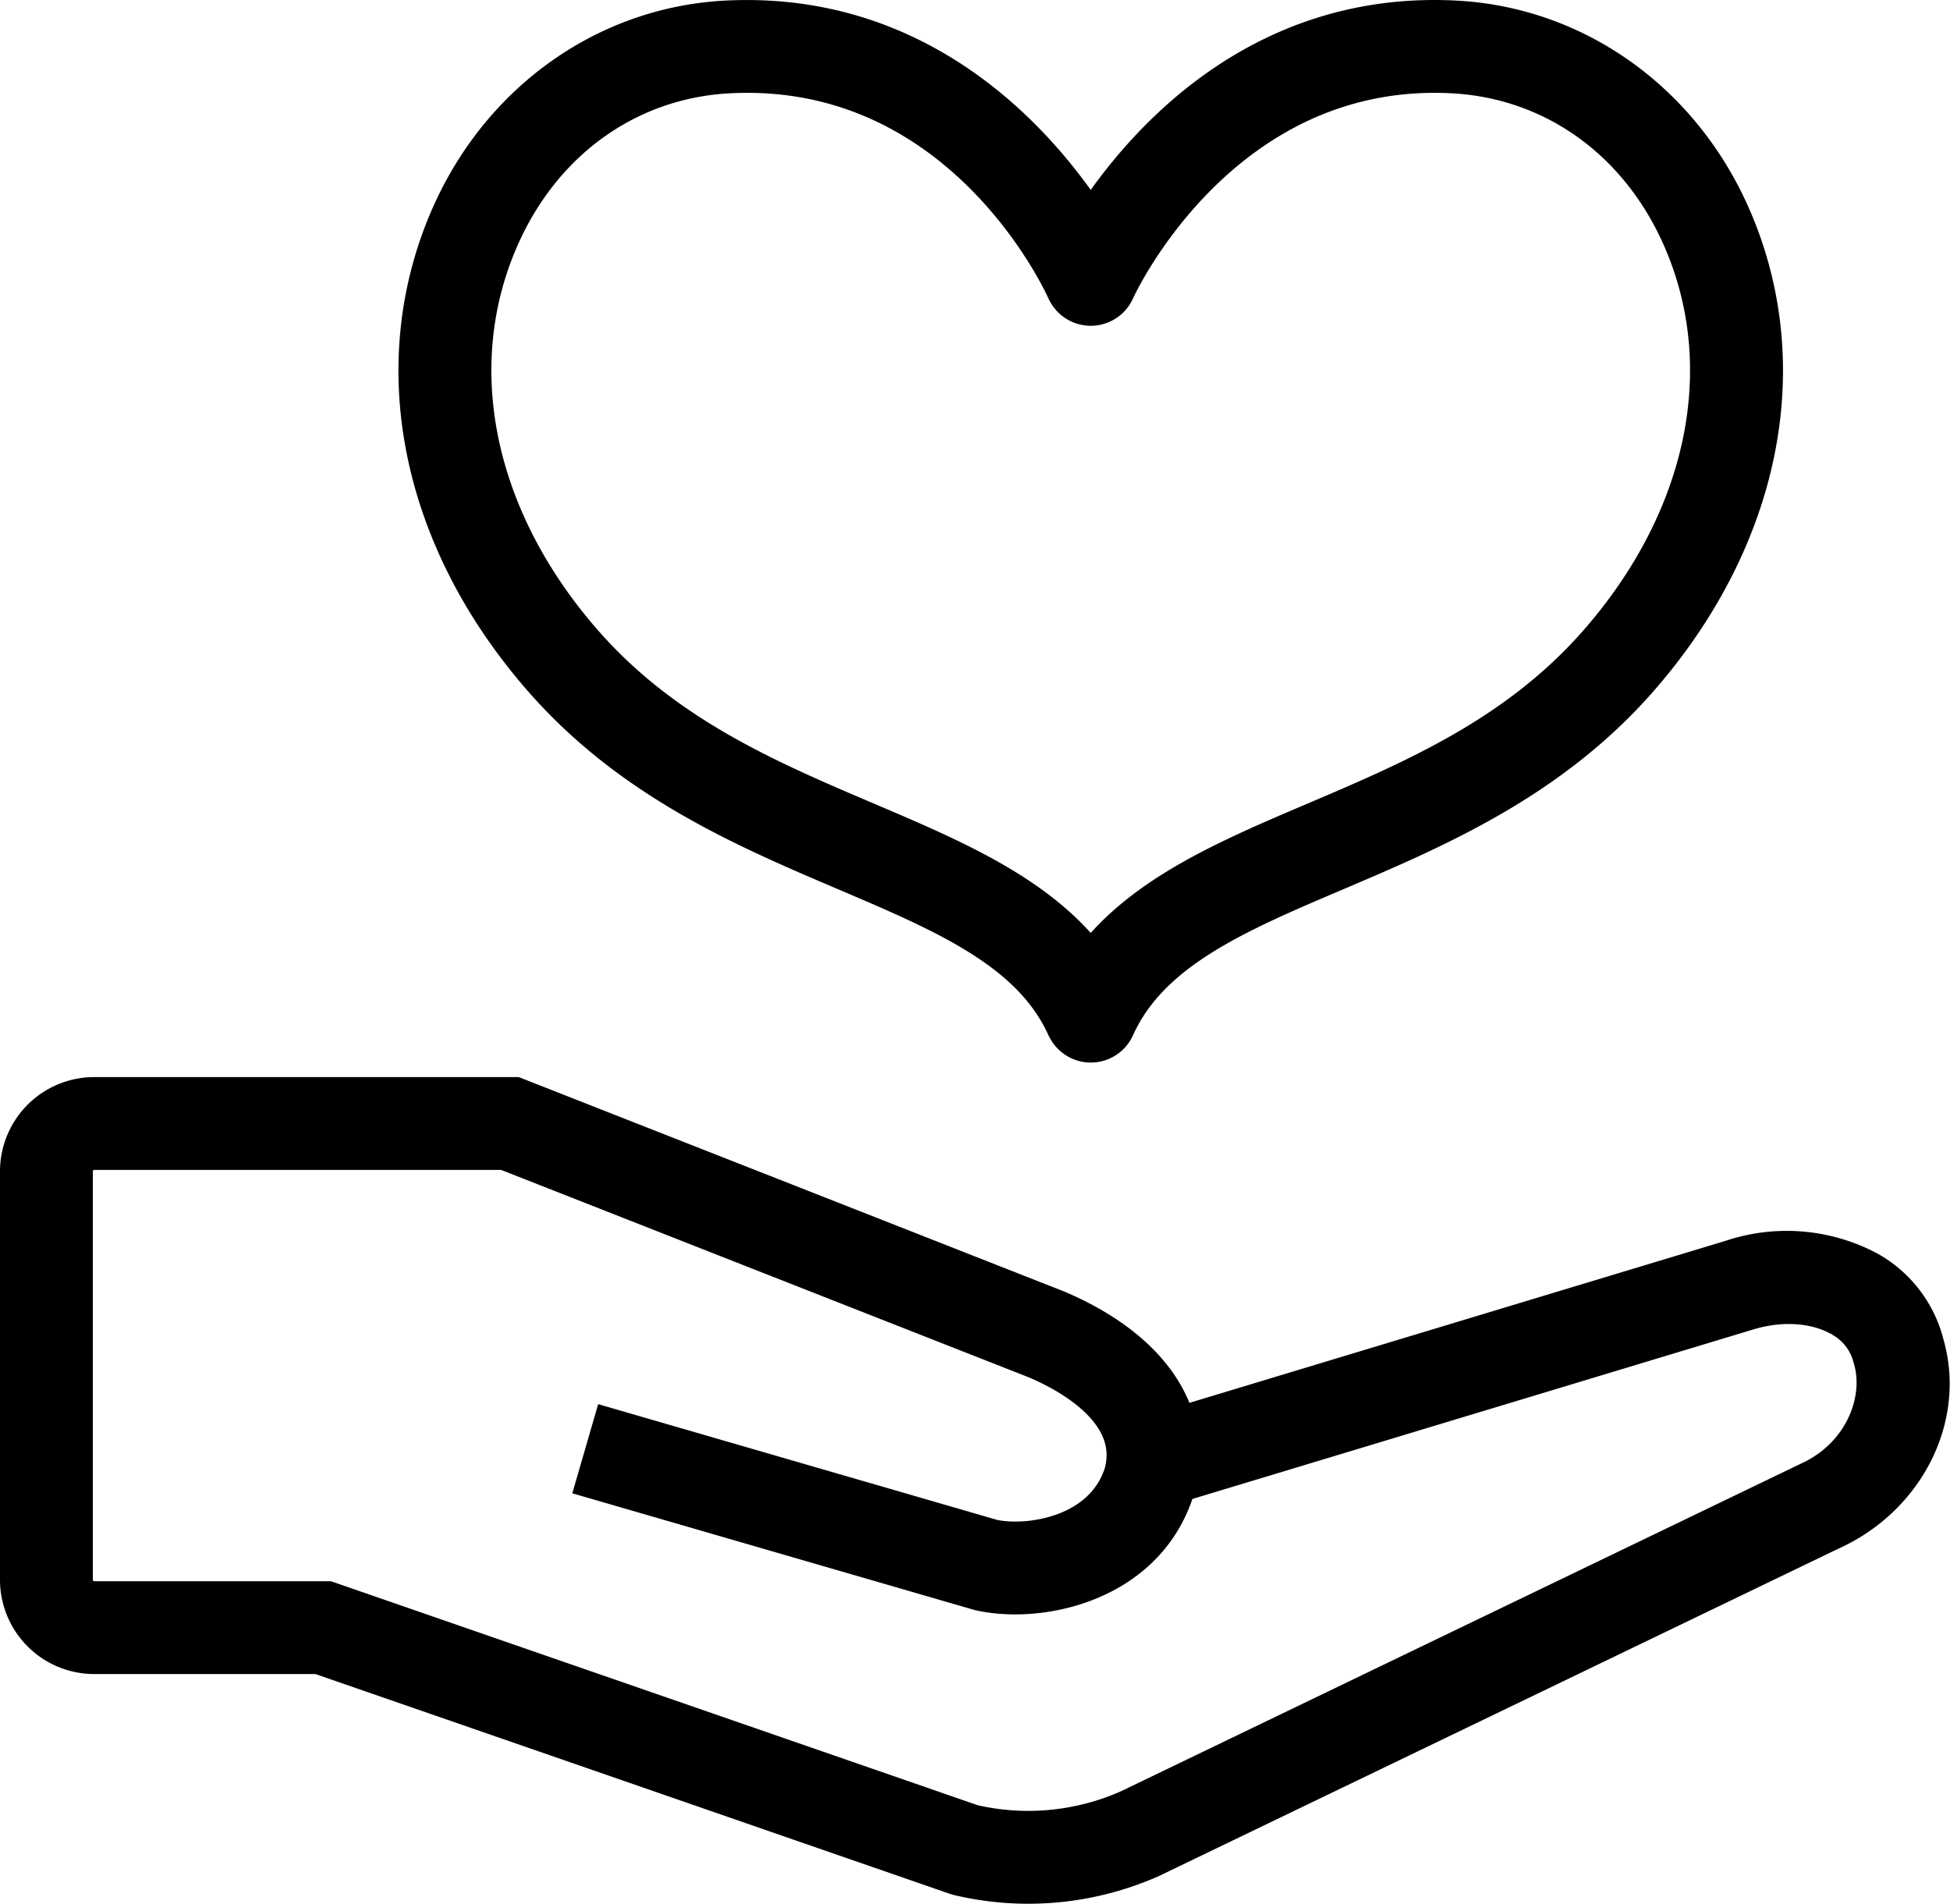
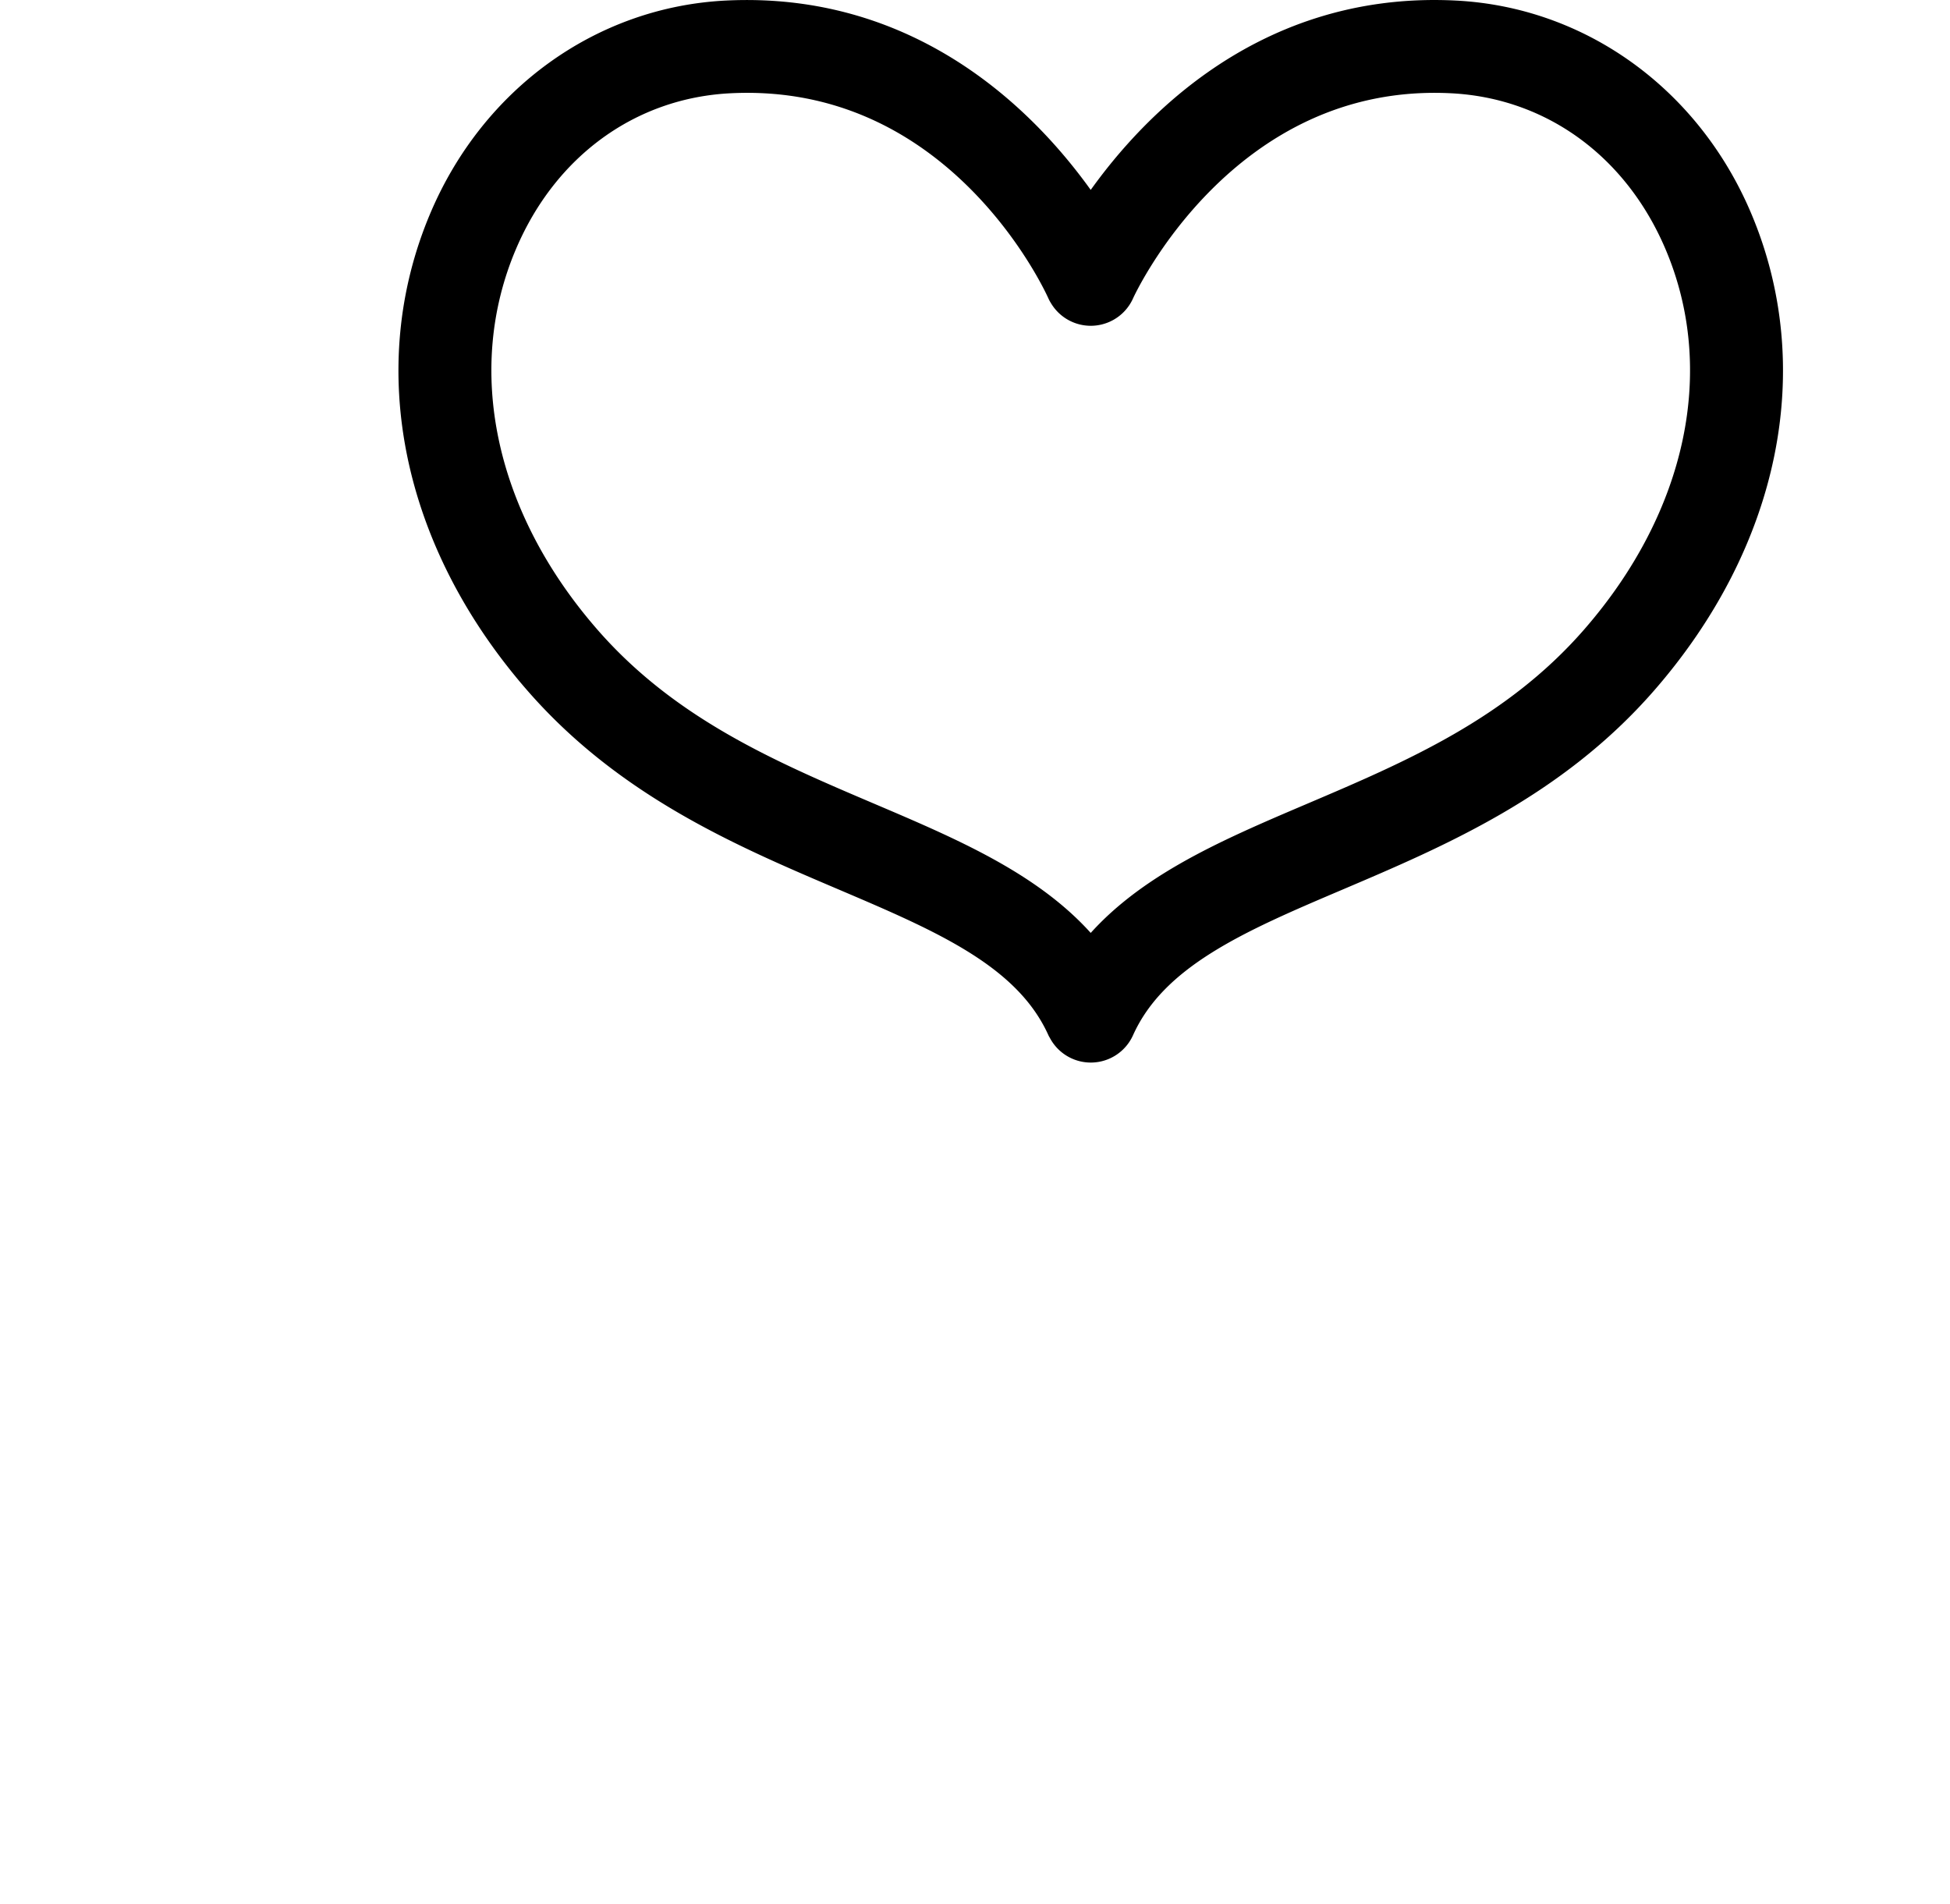
<svg xmlns="http://www.w3.org/2000/svg" width="231.064" height="225.578" viewBox="0 0 231.064 225.578">
  <g id="b" transform="translate(2 2.001)">
    <g id="c">
      <g id="グループ_220" data-name="グループ 220">
        <path id="パス_4963" data-name="パス 4963" d="M98.13,101.544c11.734,5,21.869,9.311,25.924,18.3.016.034.039.051.056.082a3.485,3.485,0,0,0,6.324-.082c4.056-8.993,14.19-13.307,25.925-18.3,11.965-5.094,25.526-10.868,36.134-23.034,14.438-16.56,18.606-36.932,11.148-54.5C197.684,9.978,184.949.8,170.409.063c-23.531-1.2-37.378,15.066-43.165,23.987C121.458,15.134,107.615-1.115,84.082.063,69.541.8,56.807,9.978,50.848,24.014,43.391,41.578,47.558,61.95,62,78.51,72.6,90.676,86.165,96.449,98.13,101.544ZM57.291,26.749C62.268,15.026,72.416,7.664,84.436,7.054c27.269-1.38,39.1,24.327,39.609,25.465a2.457,2.457,0,0,0,.187.346,3.489,3.489,0,0,0,6.212-.349c.119-.269,12.237-26.854,39.608-25.462,12.021.61,22.169,7.973,27.146,19.695,6.386,15.039,2.654,32.669-9.98,47.16-9.553,10.955-21.778,16.16-33.6,21.194-10.416,4.435-20.338,8.677-26.373,16.565-6.035-7.888-15.957-12.131-26.373-16.565-11.823-5.034-24.048-10.239-33.6-21.194C54.636,59.418,50.9,41.788,57.29,26.749Z" stroke="#000" stroke-width="4" />
-         <path id="パス_4964" data-name="パス 4964" d="M226.344,157.171a14.208,14.208,0,0,0-6.906-8.917,20.852,20.852,0,0,0-16.349-1.323L137.669,166.7c-1.5-5.586-6.462-10.481-14.353-13.827L59.091,127.627H9.163A9.173,9.173,0,0,0,0,136.79V185.2a9.173,9.173,0,0,0,9.163,9.163H35.71L111.2,220.511l.335.1a36.15,36.15,0,0,0,22.981-2.143L214.982,179.7c9.058-4.066,13.928-13.727,11.361-22.522Zm-14.262,16.151-80.466,38.77a29.143,29.143,0,0,1-18.3,1.744L37.444,187.558l-.557-.192H9.163A2.166,2.166,0,0,1,7,185.2V136.79a2.166,2.166,0,0,1,2.163-2.163h48.6l62.9,24.726c3.716,1.575,12.131,6.01,10.168,13.179-2.277,7.118-10.9,8.4-15.127,7.516l-45.46-13.189-1.95,6.723,45.577,13.224.217.056c7.38,1.636,19.934-1.133,23.438-12.283l.031-.1q.066-.232.123-.465L205.13,153.63c3.9-1.2,7.954-.933,10.849.713a7.233,7.233,0,0,1,3.586,4.575l.046.168c1.4,4.723-1.028,11.34-7.528,14.239Z" stroke="#000" stroke-width="4" />
      </g>
    </g>
  </g>
</svg>